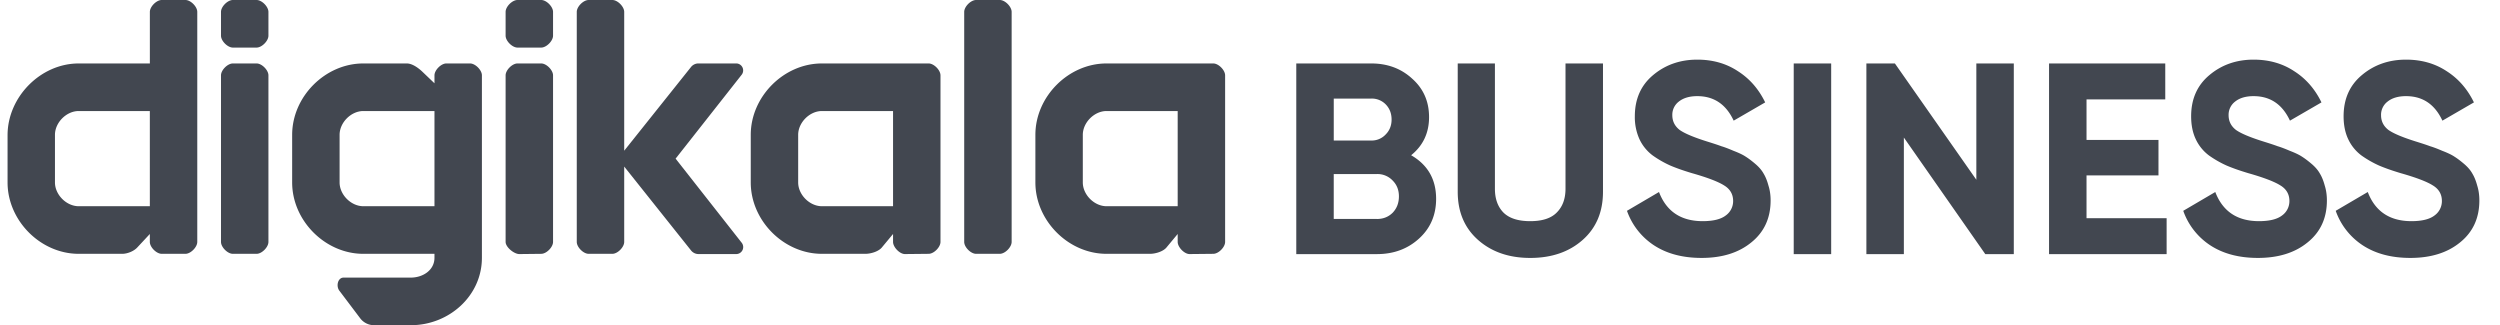
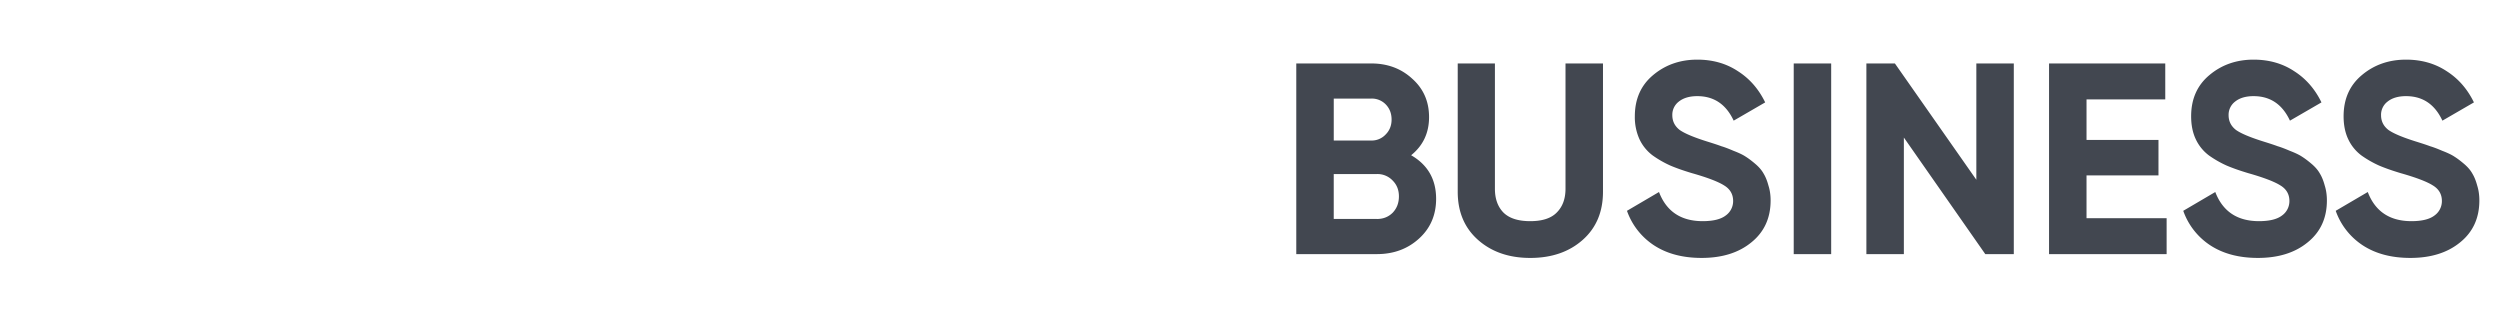
<svg xmlns="http://www.w3.org/2000/svg" width="123" height="16" fill="none">
-   <path fill-rule="evenodd" clip-rule="evenodd" d="M40.437 10.146h3.501V5.463h-3.5c-.605 0-1.168.567-1.168 1.171v2.342c0 .604.563 1.17 1.167 1.17Zm14.004 0h3.501V5.463h-3.5c-.605 0-1.168.567-1.168 1.171v2.342c0 .604.563 1.17 1.167 1.17Zm-8.169-6.439v8.195c0 .259-.325.586-.583.586l-1.167.012c-.258 0-.584-.34-.584-.598v-.39l-.53.638c-.16.22-.559.338-.831.338h-2.14c-1.877 0-3.5-1.633-3.5-3.512V6.634c0-1.879 1.623-3.512 3.5-3.512h5.252c.258 0 .583.327.583.585Zm14.004 0v8.195c0 .259-.325.586-.583.586l-1.167.012c-.258 0-.584-.34-.584-.598v-.39l-.53.638c-.16.22-.559.338-.831.338h-2.14c-1.877 0-3.5-1.633-3.5-3.512V6.634c0-1.879 1.623-3.512 3.5-3.512h5.252c.258 0 .583.327.583.585Zm-38.9 1.756h-3.5c-.605 0-1.168.567-1.168 1.171v2.342c0 .604.563 1.17 1.167 1.17h3.501V5.463Zm2.334-1.756v8.976c0 1.879-1.623 3.317-3.5 3.317h-1.805a.856.856 0 0 1-.683-.34l-1.027-1.36c-.17-.226-.075-.642.208-.642h3.306c.604 0 1.167-.37 1.167-.975v-.195h-3.5c-1.878 0-3.502-1.633-3.502-3.512V6.634c0-1.879 1.624-3.512 3.501-3.512h2.14c.267 0 .56.216.748.39l.613.586v-.39c0-.259.326-.586.584-.586h1.167c.258 0 .583.327.583.585ZM2.704 8.976c0 .604.563 1.17 1.167 1.17h3.501V5.463h-3.5c-.605 0-1.168.567-1.168 1.171v2.342ZM9.123 0c.258 0 .583.327.583.585v11.317c0 .259-.325.586-.583.586H7.956c-.259 0-.584-.327-.584-.586v-.39l-.612.657c-.165.185-.485.319-.75.319H3.872c-1.877 0-3.5-1.633-3.5-3.512V6.652c0-1.879 1.623-3.53 3.5-3.53h3.501V.585c0-.258.325-.585.584-.585h1.167ZM33.24 7.805l3.248-4.125a.344.344 0 0 0-.267-.559h-1.858a.468.468 0 0 0-.362.172l-3.29 4.122V.585c0-.258-.325-.585-.583-.585h-1.167c-.259 0-.584.327-.584.585v11.317c0 .259.325.586.584.586h1.167c.258 0 .583-.327.583-.586V8.195l3.291 4.13c.089.11.223.175.364.175h1.856a.344.344 0 0 0 .268-.559l-3.25-4.136ZM25.46 0c-.258 0-.584.327-.584.585v1.171c0 .258.326.585.584.585h1.167c.258 0 .583-.327.583-.585V.586c0-.259-.325-.586-.583-.586H25.46Zm0 3.122c-.258 0-.584.327-.584.585v8.195c0 .259.417.598.675.598l1.076-.012c.258 0 .583-.327.583-.586V3.707c0-.258-.325-.585-.583-.585H25.46ZM11.457 0c-.259 0-.584.327-.584.585v1.171c0 .258.325.585.584.585h1.167c.258 0 .583-.327.583-.585V.586c0-.259-.325-.586-.583-.586h-1.167Zm0 3.122c-.259 0-.584.327-.584.585v8.195c0 .259.325.586.584.586h1.167c.258 0 .583-.327.583-.586V3.707c0-.258-.325-.585-.583-.585h-1.167ZM49.773.585v11.317c0 .259-.325.586-.583.586h-1.167c-.259 0-.584-.327-.584-.586V.585c0-.258.325-.585.584-.585h1.167c.258 0 .583.327.583.585Z" fill="#424750" />
  <path d="M69.428 7.638c.82.473 1.229 1.188 1.229 2.144 0 .795-.28 1.447-.842 1.957-.56.509-1.25.763-2.07.763h-3.968v-9.38h3.687c.802 0 1.474.25 2.017.75.553.492.829 1.121.829 1.89 0 .777-.294 1.402-.882 1.876ZM67.464 4.85h-1.843v2.064h1.843a.936.936 0 0 0 .708-.295c.196-.196.294-.442.294-.737 0-.294-.093-.54-.28-.737a.952.952 0 0 0-.722-.295Zm.28 5.924c.313 0 .57-.103.776-.308.205-.215.307-.483.307-.805 0-.312-.102-.571-.307-.777a1.026 1.026 0 0 0-.775-.321H65.62v2.21h2.124ZM75.287 12.69c-1.042 0-1.897-.295-2.565-.884-.668-.59-1.002-1.38-1.002-2.372V3.122h1.83v6.164c0 .492.138.88.414 1.166.285.286.726.429 1.323.429s1.033-.143 1.309-.429c.285-.286.427-.674.427-1.166V3.122h1.844v6.312c0 .991-.334 1.782-1.002 2.372-.668.59-1.527.884-2.578.884ZM83.72 12.69c-.926 0-1.705-.205-2.337-.616a3.366 3.366 0 0 1-1.336-1.702l1.576-.925c.365.956 1.082 1.434 2.15 1.434.517 0 .896-.094 1.136-.281a.865.865 0 0 0 .361-.71c0-.331-.147-.586-.44-.765-.295-.187-.82-.388-1.577-.603-.419-.125-.775-.25-1.069-.375a5.1 5.1 0 0 1-.868-.496 2.124 2.124 0 0 1-.655-.804 2.617 2.617 0 0 1-.227-1.125c0-.85.299-1.524.895-2.024.606-.51 1.332-.764 2.178-.764.757 0 1.42.188 1.99.563.579.366 1.029.88 1.35 1.541l-1.55.898c-.374-.804-.971-1.206-1.79-1.206-.383 0-.686.09-.909.268a.814.814 0 0 0-.32.67c0 .295.12.536.36.724.25.178.722.375 1.416.59.285.089.5.16.642.214.151.044.351.12.6.227.259.099.455.193.588.282.143.09.303.21.481.362s.312.308.401.469c.098.16.178.357.24.59.072.223.108.468.108.737 0 .866-.317 1.554-.949 2.063-.623.51-1.438.764-2.445.764ZM88.25 3.122h1.844v9.38h-1.843v-9.38ZM97.235 3.122h1.844v9.38h-1.403L93.67 6.767v5.735h-1.844v-9.38h1.403l4.007 5.722V3.122ZM102.657 10.734h3.941v1.768h-5.785v-9.38h5.718V4.89h-3.874v1.996h3.54V8.63h-3.54v2.104ZM111.09 12.69c-.926 0-1.706-.205-2.338-.616a3.366 3.366 0 0 1-1.336-1.702l1.576-.925c.366.956 1.083 1.434 2.151 1.434.517 0 .895-.094 1.136-.281a.866.866 0 0 0 .36-.71c0-.331-.147-.586-.44-.765-.294-.187-.82-.388-1.577-.603-.418-.125-.775-.25-1.068-.375a5.11 5.11 0 0 1-.869-.496 2.119 2.119 0 0 1-.654-.804c-.152-.321-.227-.697-.227-1.125 0-.85.298-1.524.895-2.024.605-.51 1.331-.764 2.177-.764.757 0 1.421.188 1.99.563.579.366 1.029.88 1.35 1.541l-1.55.898c-.374-.804-.971-1.206-1.79-1.206-.383 0-.686.09-.908.268a.814.814 0 0 0-.321.67c0 .295.12.536.361.724.249.178.721.375 1.416.59.285.089.498.16.641.214.151.044.352.12.601.227.258.099.454.193.588.282.142.09.303.21.481.362s.311.308.401.469c.098.16.178.357.24.59.071.223.107.468.107.737 0 .866-.316 1.554-.949 2.063-.623.51-1.438.764-2.444.764ZM118.591 12.69c-.926 0-1.706-.205-2.338-.616a3.371 3.371 0 0 1-1.336-1.702l1.577-.925c.365.956 1.082 1.434 2.15 1.434.517 0 .895-.094 1.136-.281a.867.867 0 0 0 .361-.71c0-.331-.147-.586-.441-.765-.294-.187-.82-.388-1.577-.603-.418-.125-.774-.25-1.068-.375a5.11 5.11 0 0 1-.869-.496 2.119 2.119 0 0 1-.654-.804c-.152-.321-.227-.697-.227-1.125 0-.85.298-1.524.895-2.024.605-.51 1.331-.764 2.177-.764.757 0 1.421.188 1.991.563.578.366 1.028.88 1.349 1.541l-1.55.898c-.374-.804-.97-1.206-1.79-1.206-.383 0-.686.09-.908.268a.814.814 0 0 0-.321.67c0 .295.12.536.361.724.249.178.721.375 1.416.59.285.089.499.16.641.214.151.044.352.12.601.227.259.099.454.193.588.282.143.09.303.21.481.362s.312.308.401.469c.098.16.178.357.24.59.071.223.107.468.107.737 0 .866-.316 1.554-.948 2.063-.624.51-1.439.764-2.445.764Z" fill="#424750" />
</svg>